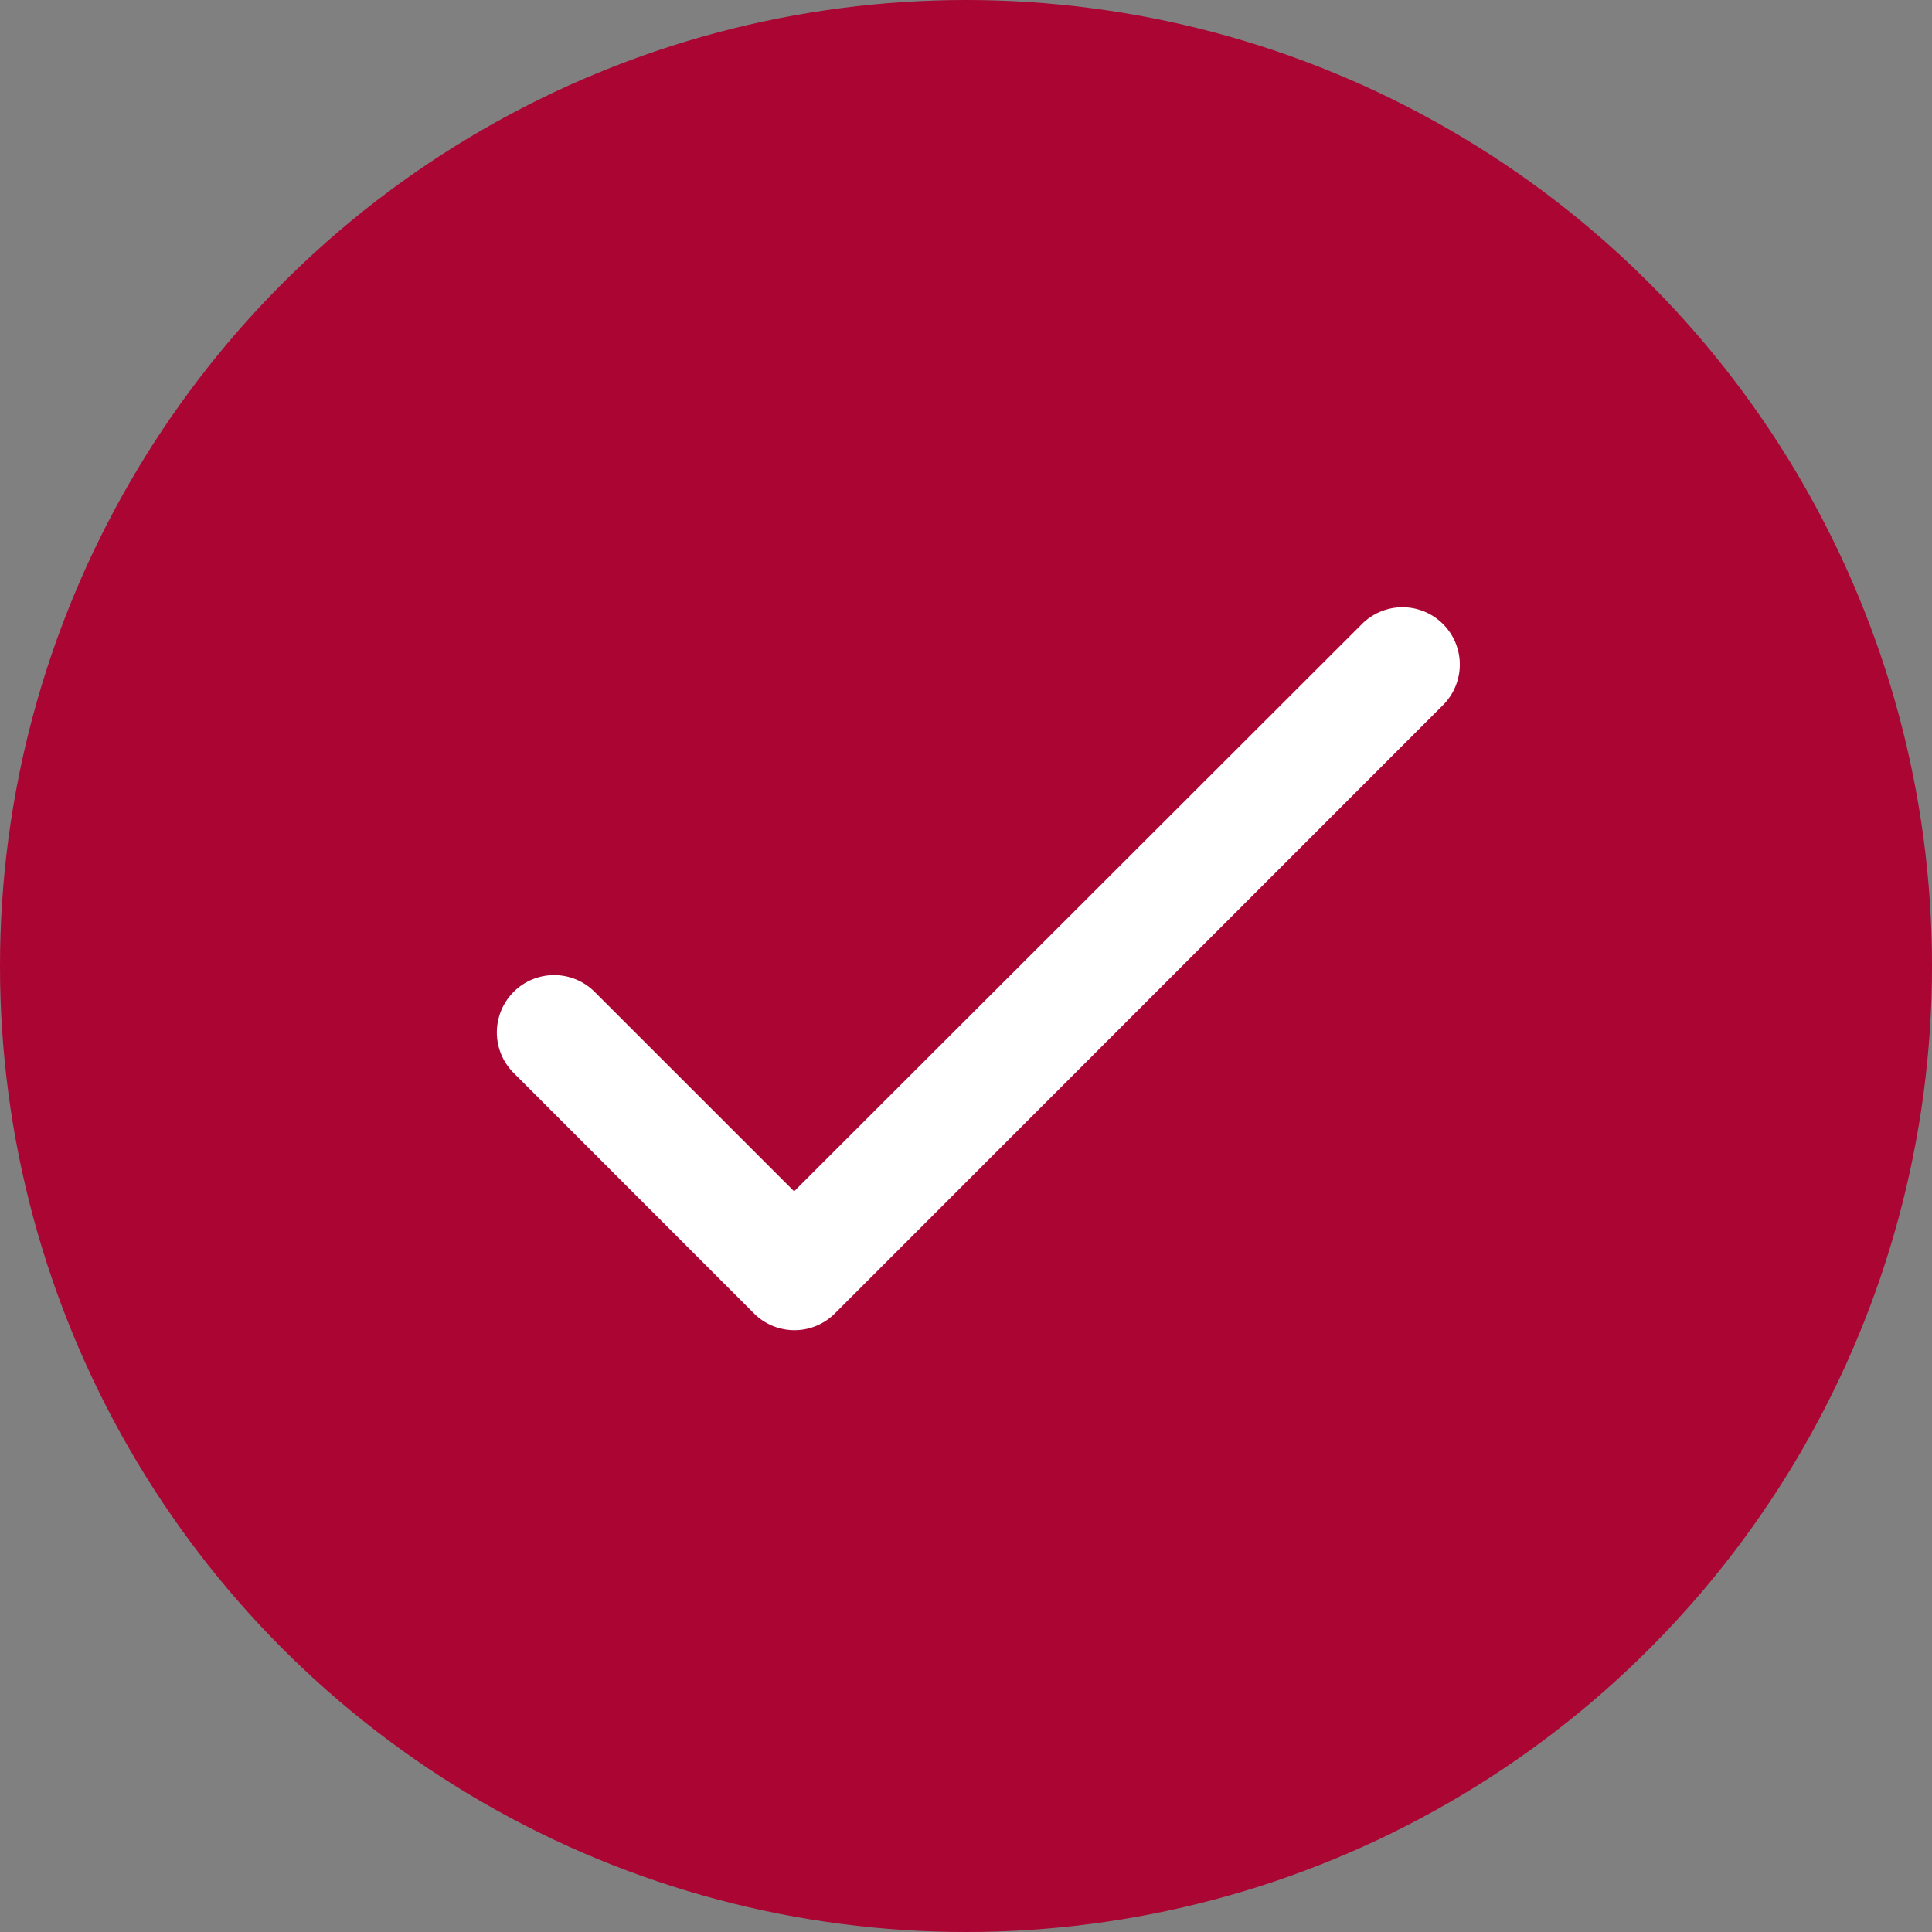
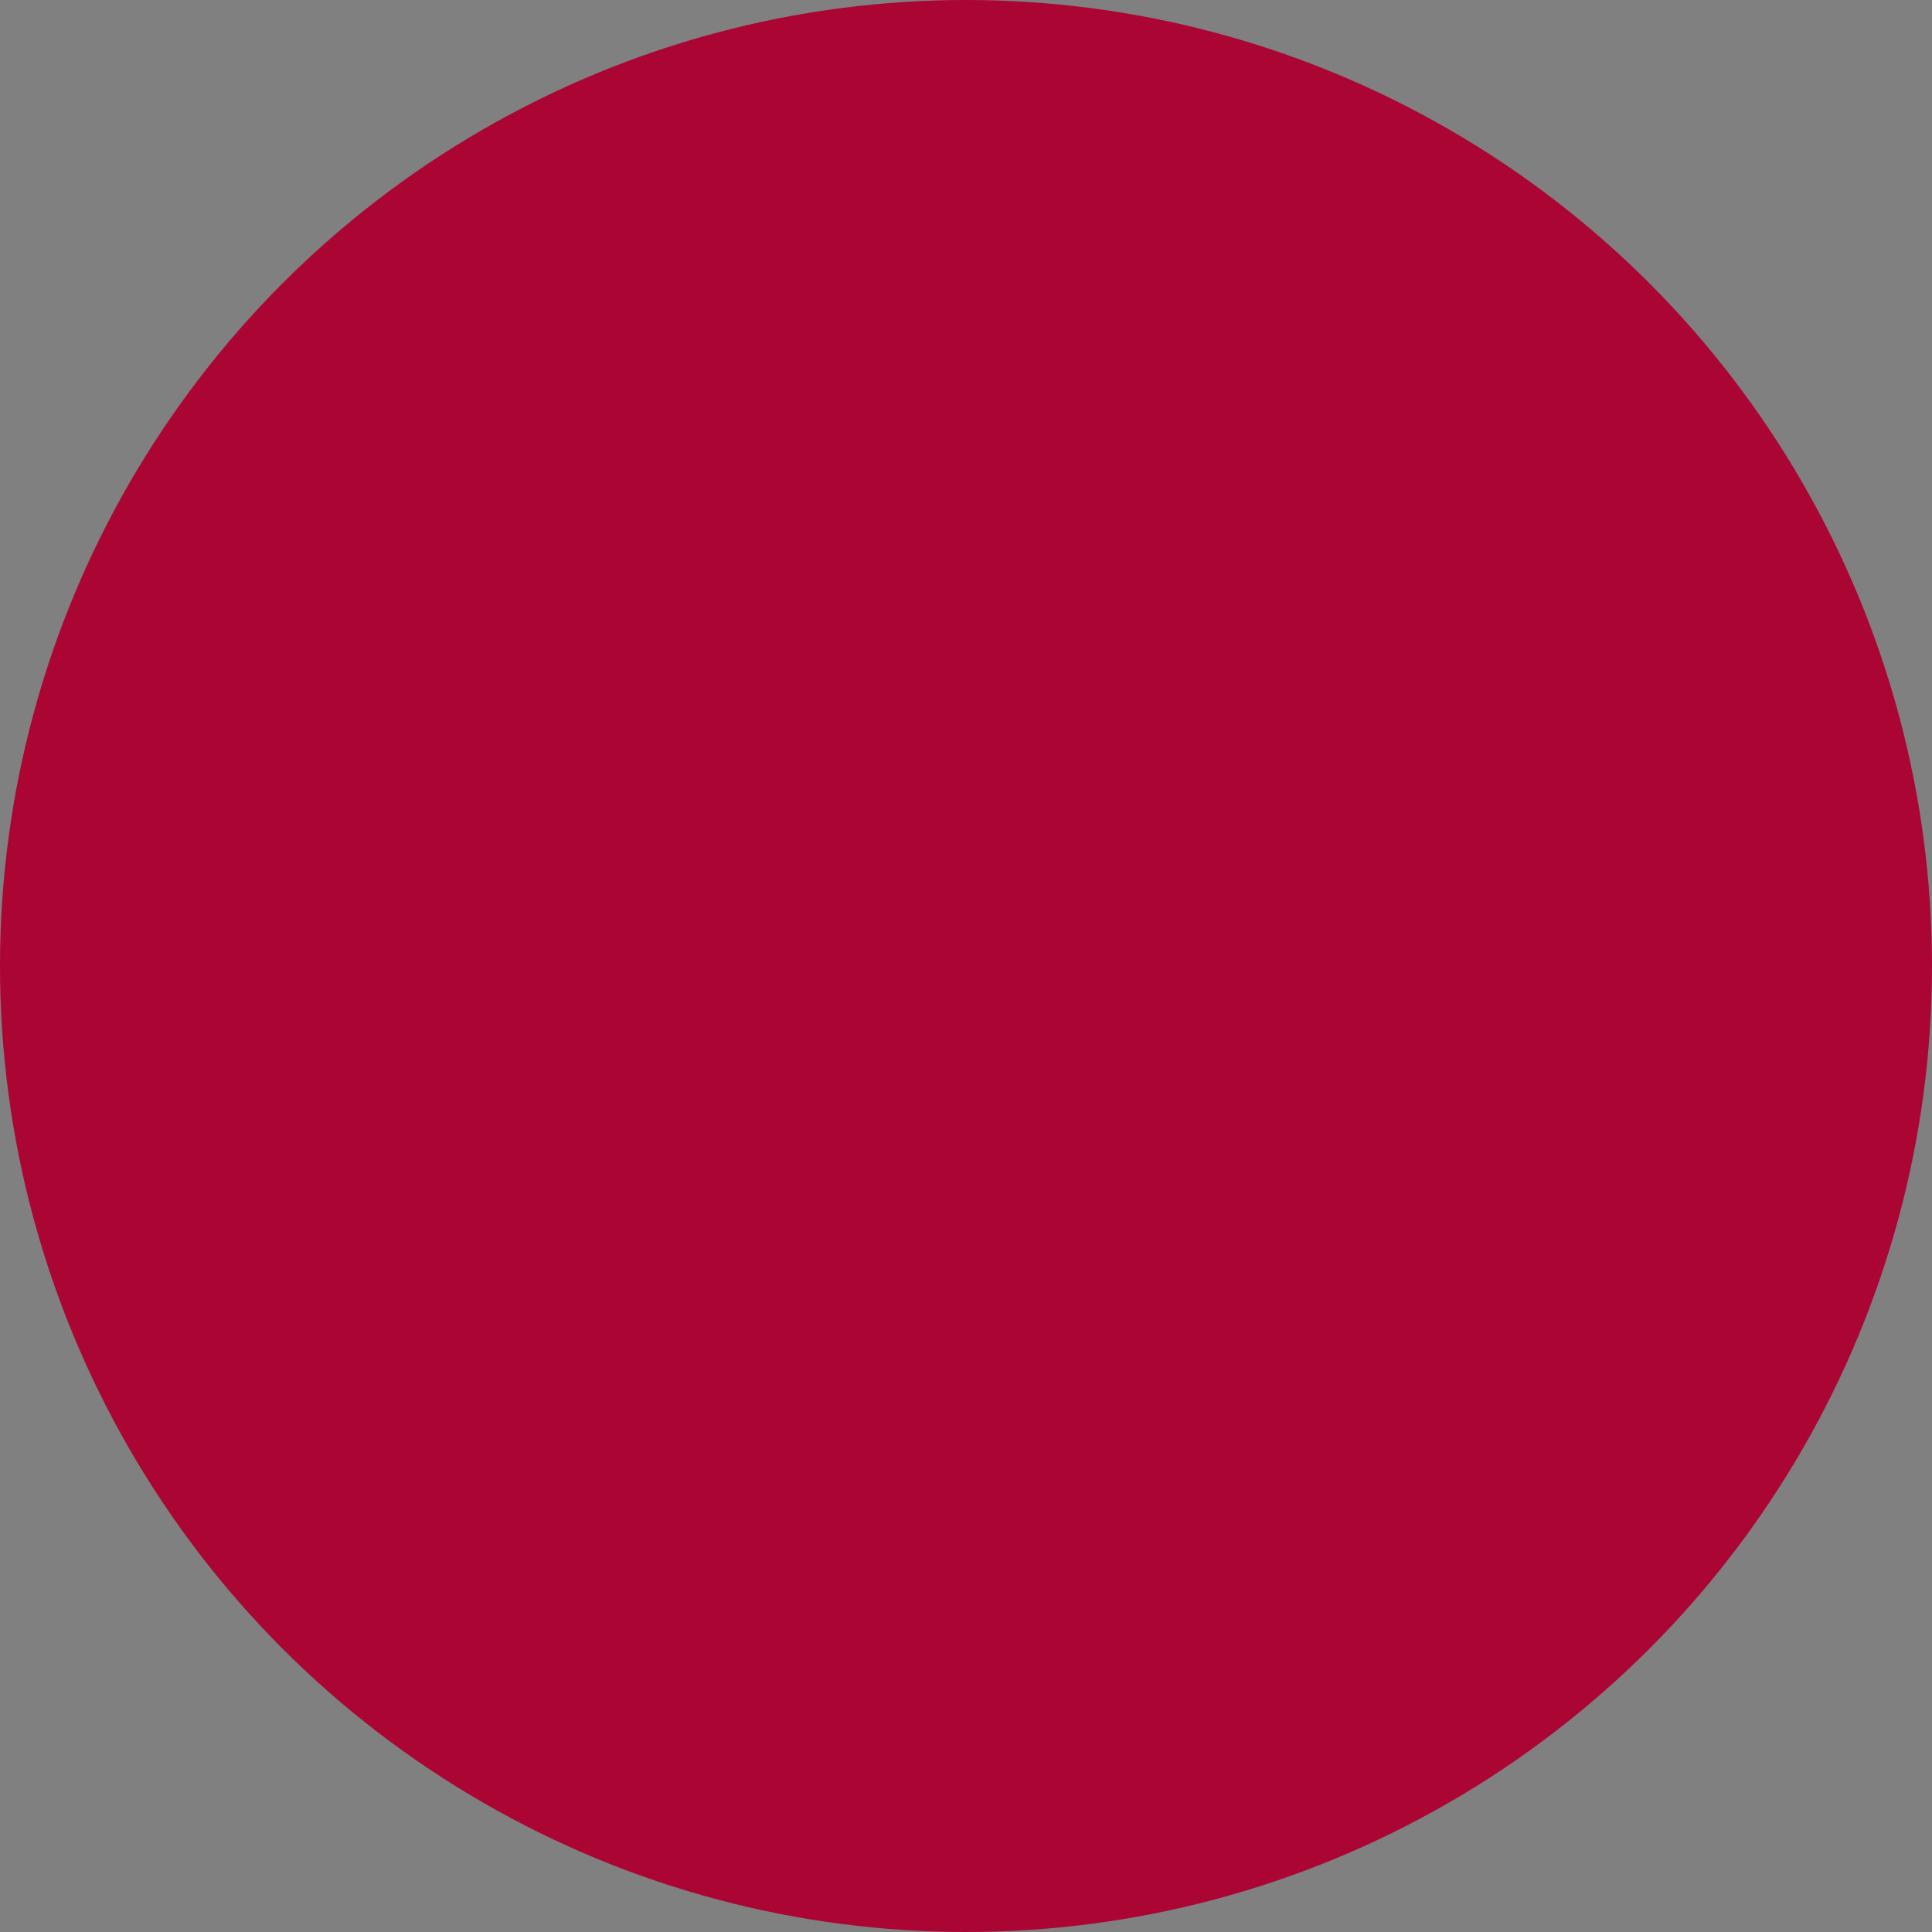
<svg xmlns="http://www.w3.org/2000/svg" width="35" height="35" viewBox="0 0 35 35">
  <rect x="0" y="0" width="35" height="35" fill="#808080" stroke="none" />
  <g id="Group_441" data-name="Group 441" transform="translate(-956.072 -1775.072)">
    <circle id="Ellipse_162" data-name="Ellipse 162" cx="17.5" cy="17.5" r="17.5" transform="translate(956.072 1775.072)" fill="#ab0534" />
-     <path id="Path_1490" data-name="Path 1490" d="M9.213,16.589,5.6,12.976a1.038,1.038,0,0,0-1.468,1.468L8.485,18.8a1.037,1.037,0,0,0,1.468,0L20.969,7.78A1.038,1.038,0,1,0,19.5,6.312Z" transform="translate(961.245 1780.065)" fill="#fff" />
  </g>
</svg>